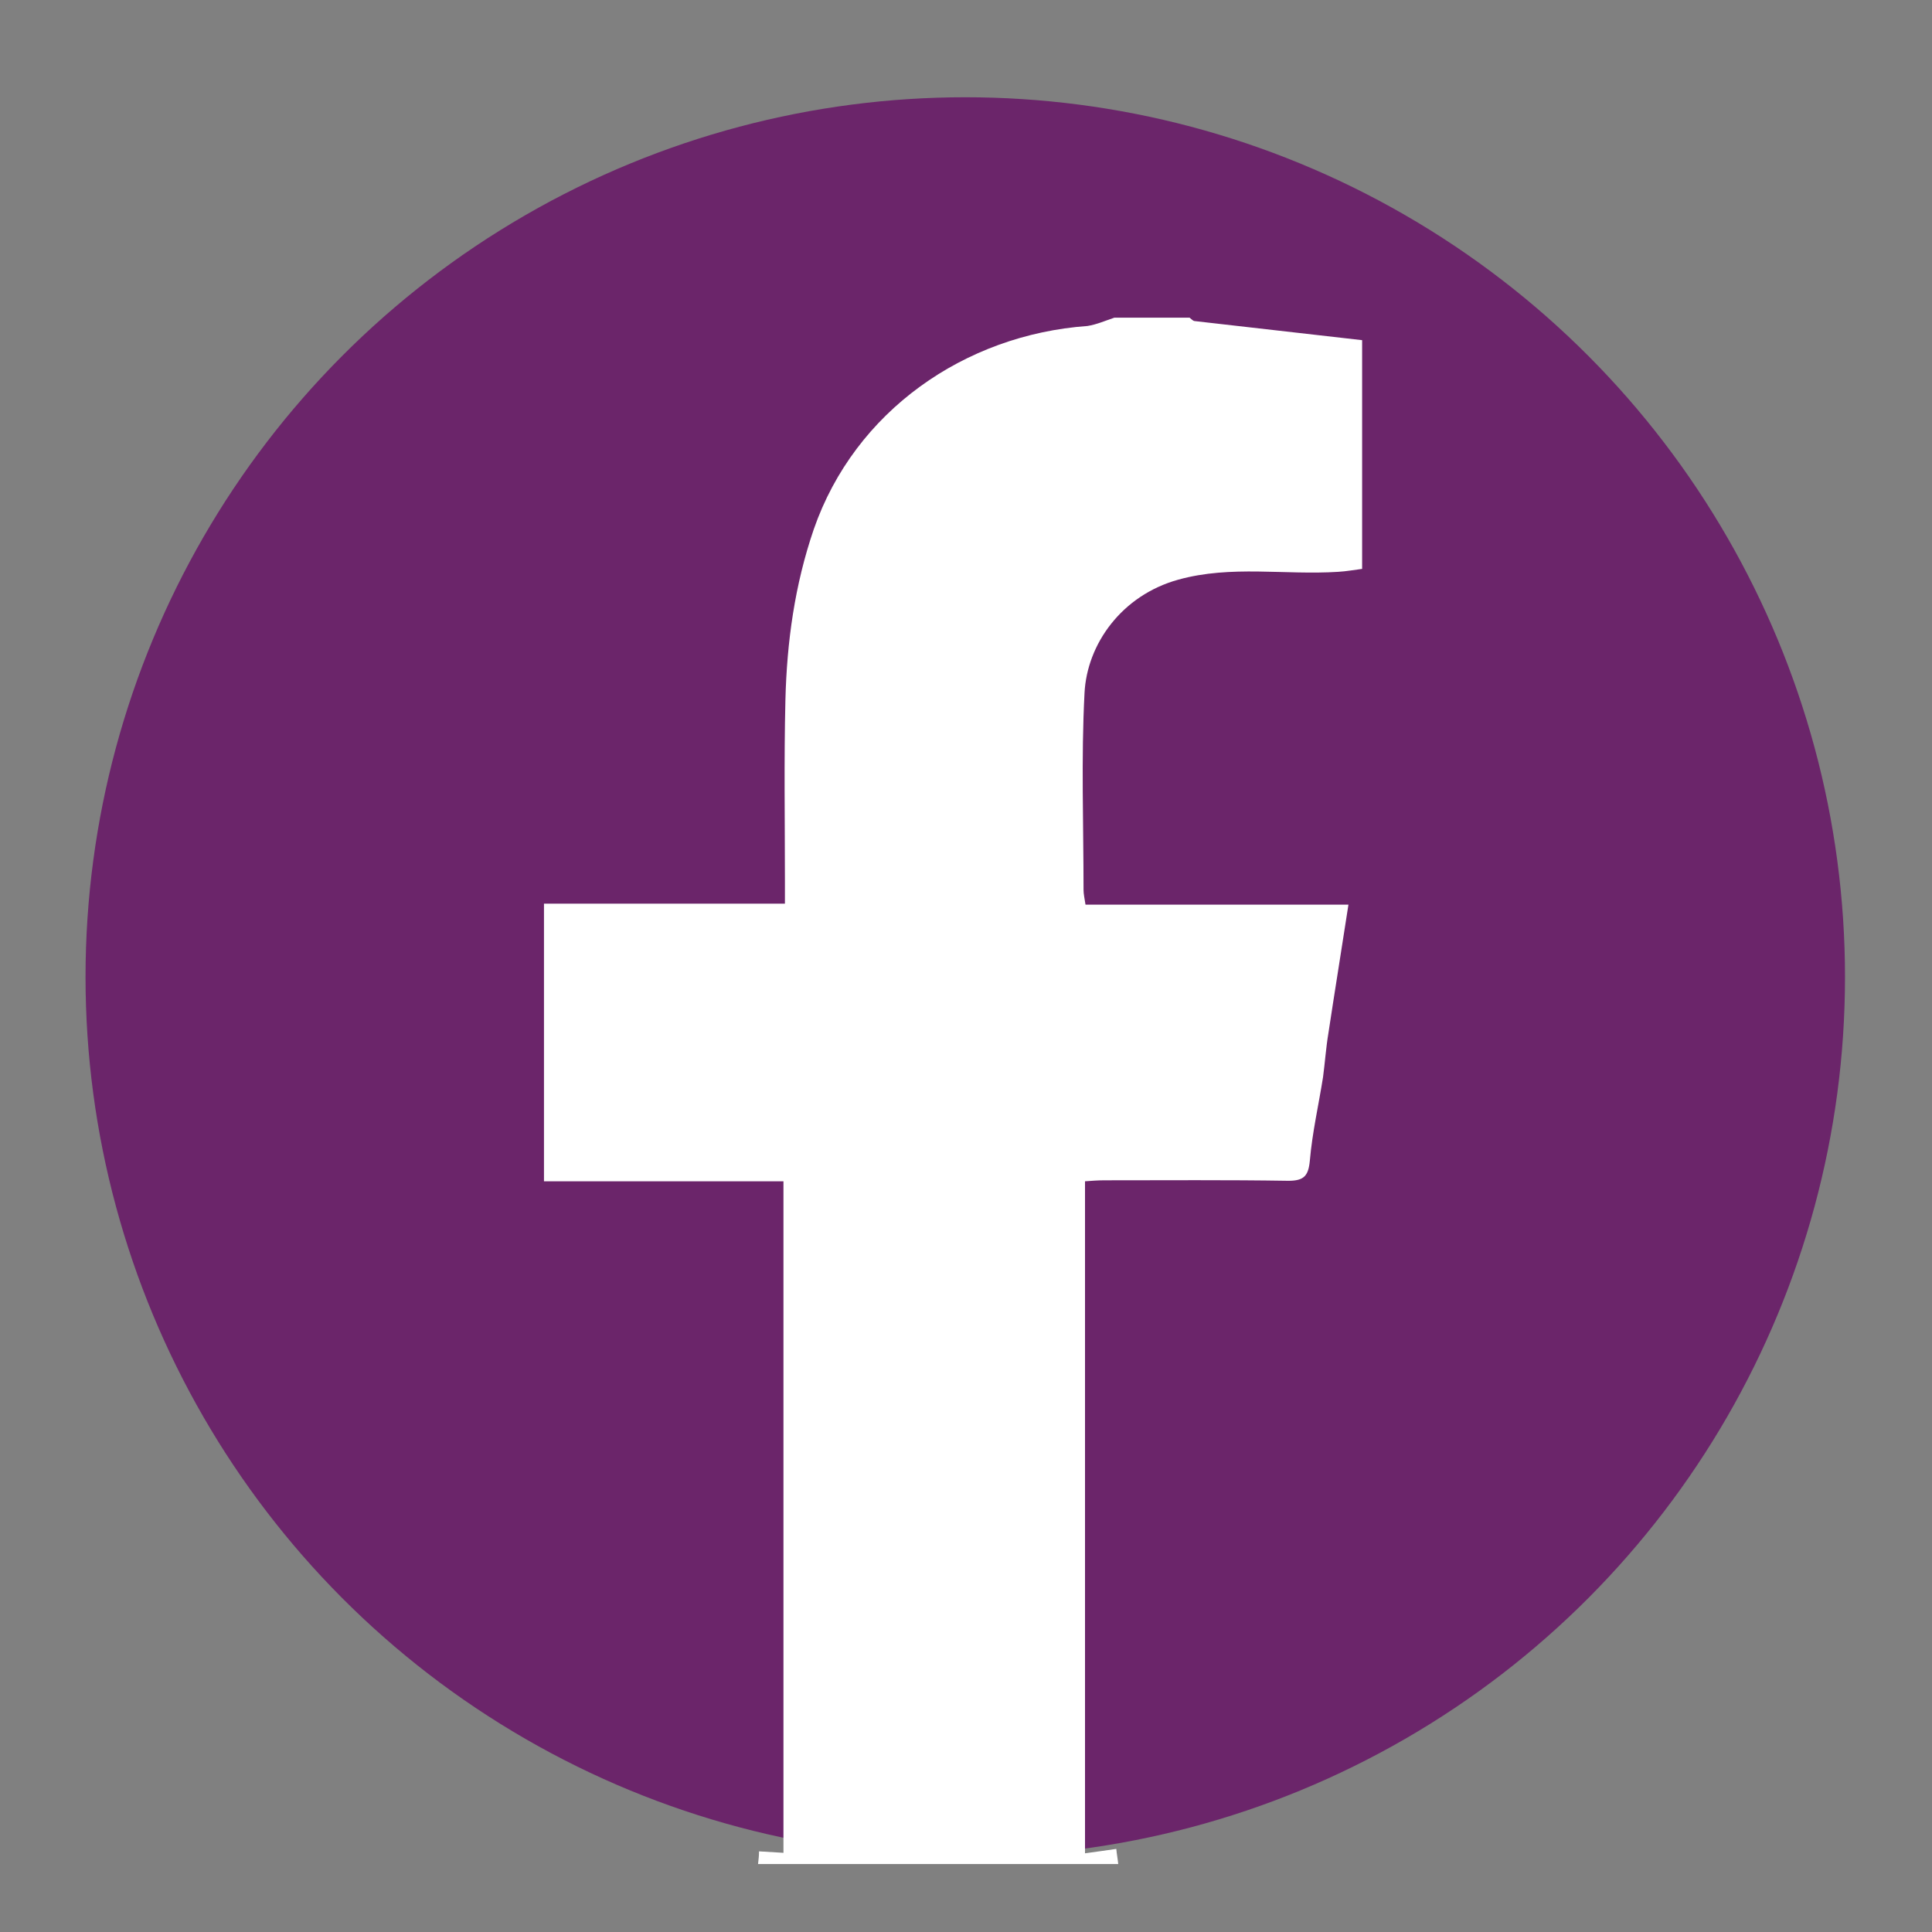
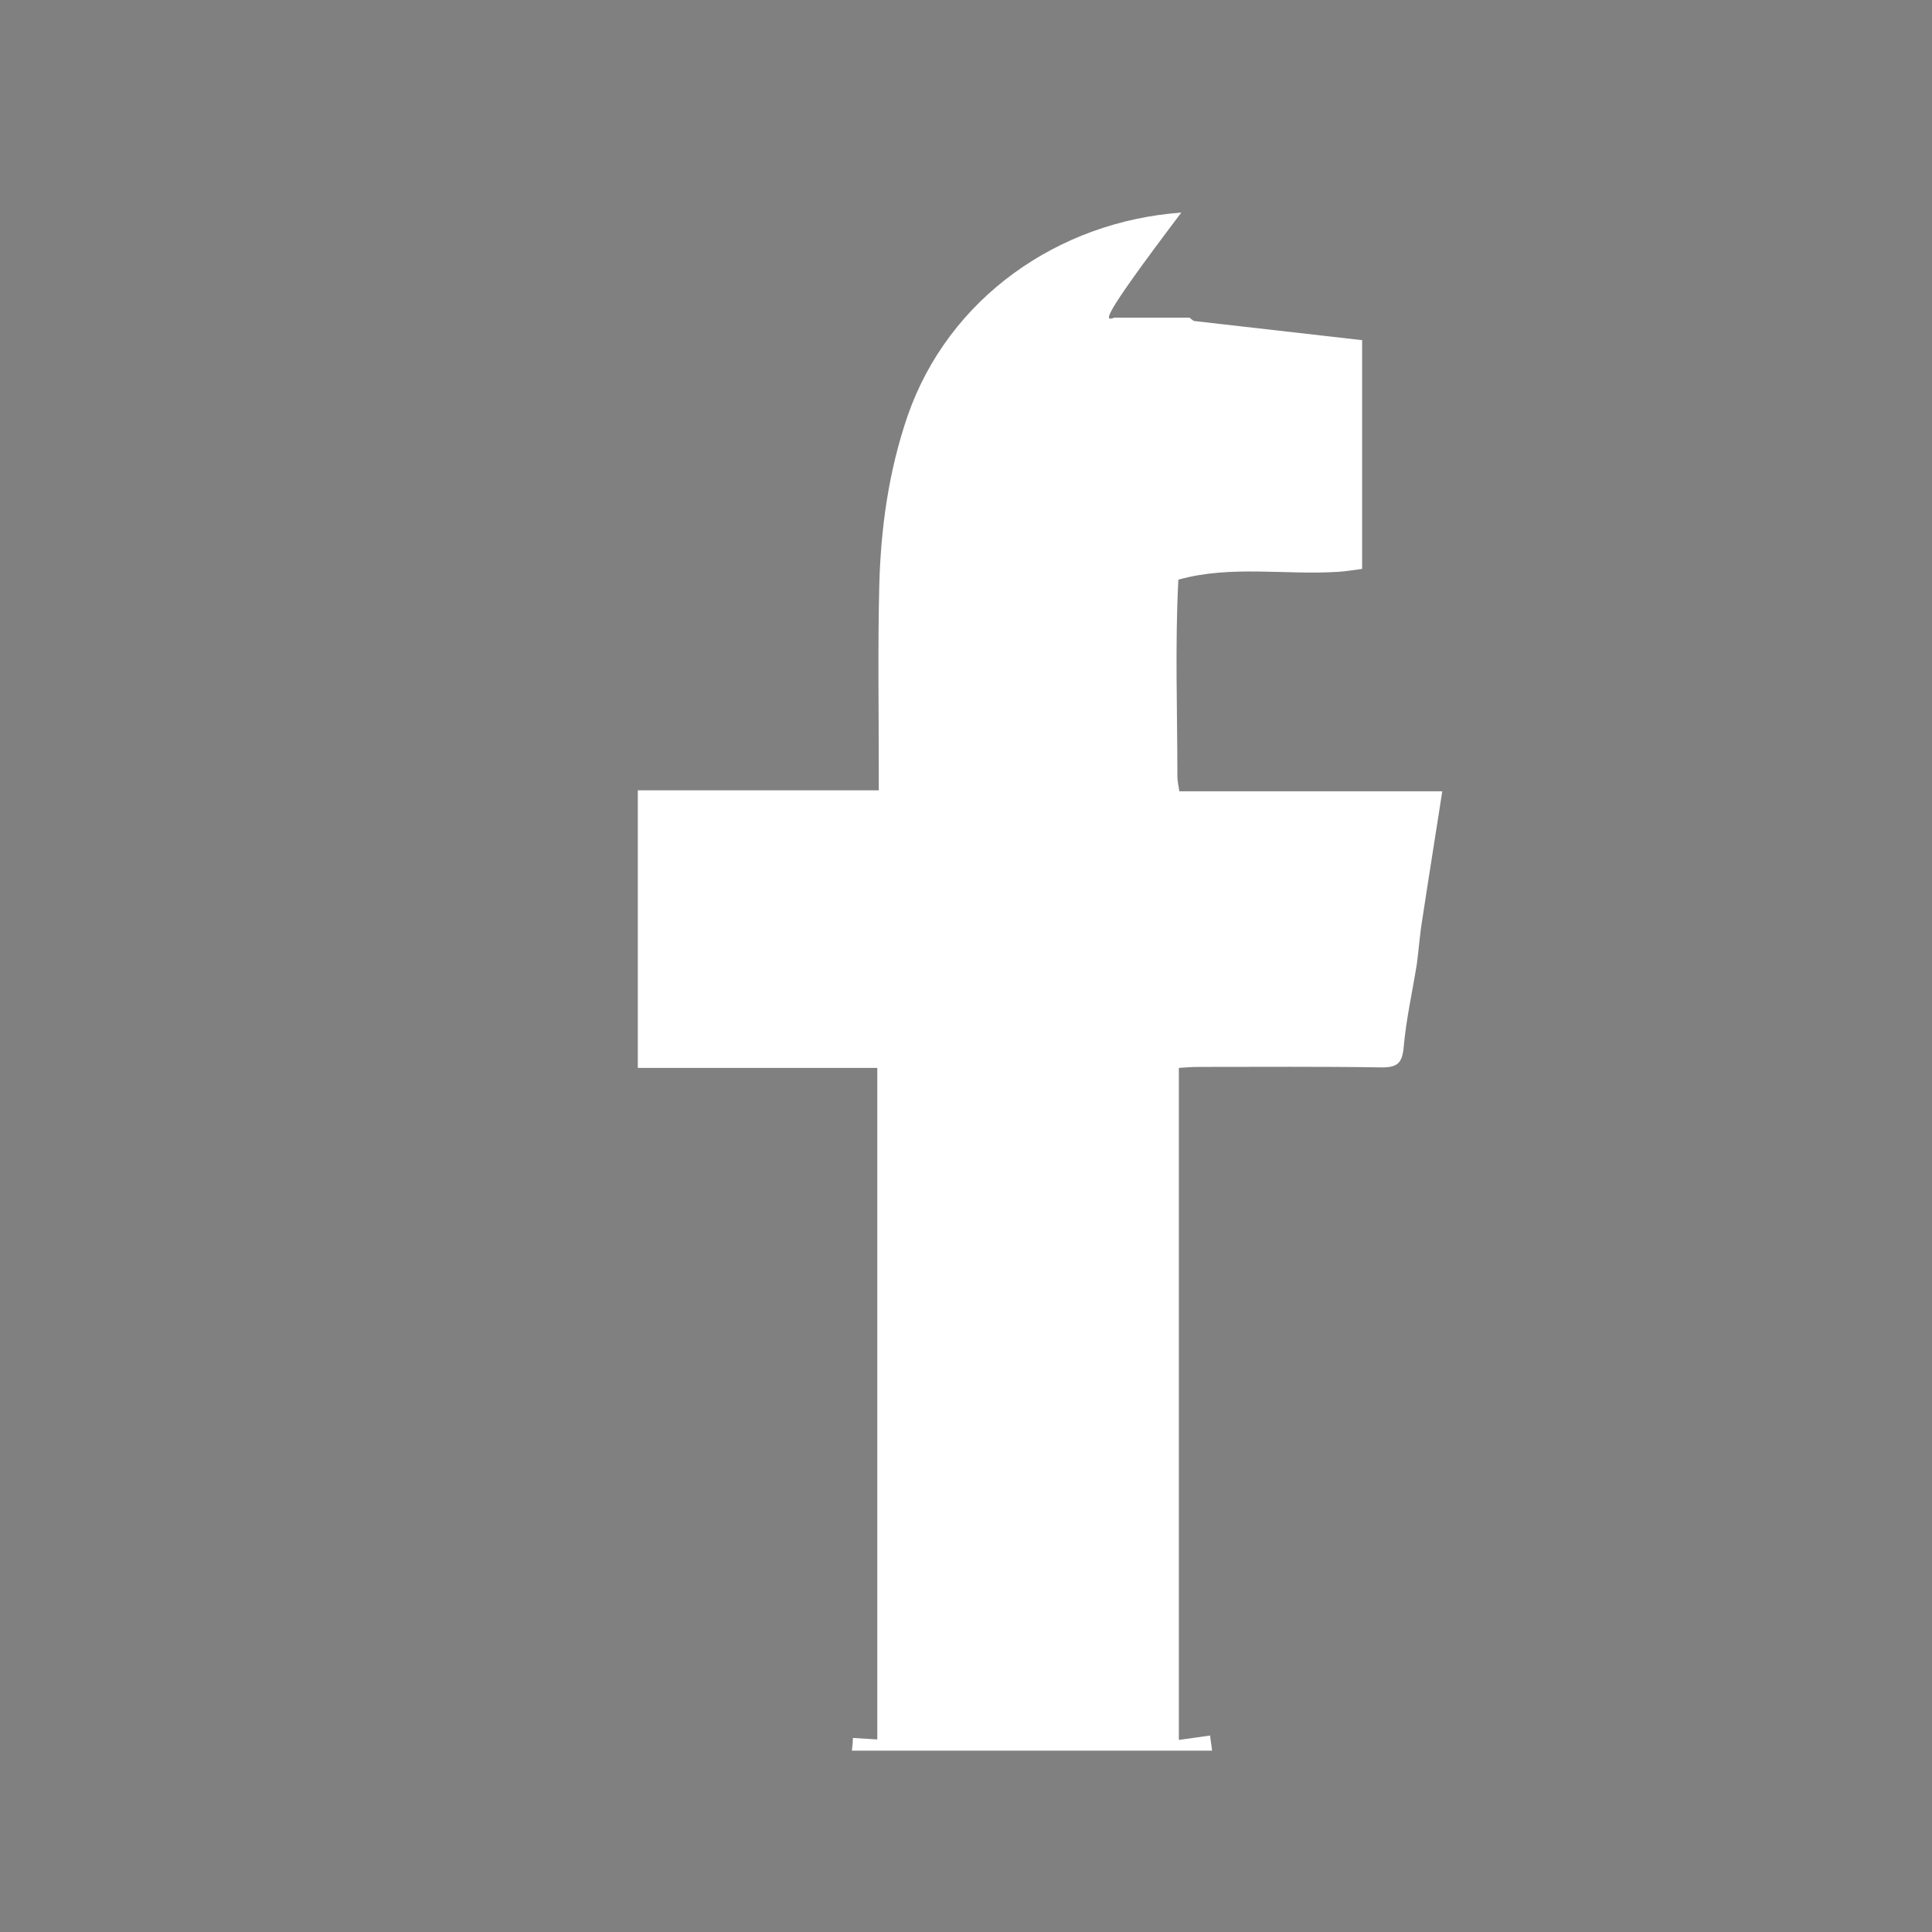
<svg xmlns="http://www.w3.org/2000/svg" version="1.0" id="Layer_1" x="0px" y="0px" viewBox="0 0 395.3 395.3" style="enable-background:new 0 0 395.3 395.3;" xml:space="preserve">
  <rect x="0" y="0" width="395.3" height="395.3" fill="#808080" stroke="none" />
  <style type="text/css">
	.st0{fill:#6B256A;}
	.st1{fill:#FFFFFF;}
</style>
  <g>
    <path class="st0" d="M-774.8,203c2.4,0,4.4,0,6.4,0c25,0,50-0.1,75,0.2c2.6,0,6,1.5,7.6,3.4c14.8,18.5,34.7,28.3,57.5,30.7   c28.4,3,53.4-6.6,72.7-28c5.3-5.8,10.3-6.7,16.8-6.3c1.5,0.1,2.9,0.6,4.4,0.8c20.3,3.2,35.7,22.8,35.3,41.9c-0.3,18.5,0,37,0,55.5   c0,1.7,0.2,3.5,0.3,5.1c34.7,0,68.7,0,103.1,0c0-25,0.2-49.7-0.1-74.4c-0.1-5.9-1.1-11.9-2.5-17.7c-7.9-32.8-24.3-60.5-50.5-82.1   c-19.1-15.7-40.9-26.1-65.3-30.3c-10.4-1.8-21.1-1.5-31.7-2.4c-2.1-0.2-4.7-1-5.9-2.5c-6.5-7.9-13.8-14.9-22.9-19.6   c-8.7-4.5-17.8-8.1-27.5-12.3c0-22.3,0-45.6,0-68.9c-11.8,0-23.1,0-34.9,0c0,23.7,0,47,0,70.1c-1.6,0.5-2.8,1.1-4.1,1.3   c-17.9,4.2-32.5,13.9-44.4,27.5c-3,3.5-5.7,4.6-10,4.6c-24.5-0.2-49-0.1-73.5-0.1c-1.9,0-3.8,0-5.9,0   C-774.8,134.3-774.8,168.2-774.8,203z M-637.1-56.1c-12.5,0-24.5,0.1-36.6,0c-9.6-0.1-18.5-3.1-25.9-8.8   c-11.6-9-23.8-10.9-37.1-5.4c-16.9,7.1-25.6,26.5-19.7,42.7c8.8,24.3,38.1,30.2,56.3,14.9c7-5.9,15.5-8.6,24.7-8.6   c35-0.1,70,0.1,105-0.1c12.9-0.1,24.3,3.5,34.4,11.5c5.9,4.7,13.2,6.4,20.3,6.1c8.4-0.3,16.1-3.6,22.8-9.3   c9.1-7.8,14.6-24.4,10.6-35.7c-4.5-12.8-13.2-21.1-26.9-23.5c-9.6-1.7-18.6-0.5-26.6,5.6c-3.1,2.4-6.4,5-10,6.1   c-6.5,2.1-13.3,3.9-20,4.3c-11.9,0.7-23.9,0.2-36.3,0.2c0-5.9,0-11.5,0-17c-11.9,0-23.3,0-35,0C-637.1-67.1-637.1-61.6-637.1-56.1z    M-842.6,29.9c0,81.2,0,161.9,0,242c10,0,19.7,0.7,29.2-0.1c17.5-1.5,22.3-13.8,22.3-27.8c0.2-59,0.1-117.9,0.1-176.9   c0-5.1-0.6-10.2-0.9-15.3C-792.7,39-802.4,31-813.3,30C-822.9,29.2-832.6,29.9-842.6,29.9z" />
-     <path class="st0" d="M-774.8,203c0-34.8,0-68.7,0-103.5c2,0,4,0,5.9,0c24.5,0,49-0.1,73.5,0.1c4.3,0,7-1.1,10-4.6   c11.9-13.6,26.5-23.3,44.4-27.5c1.3-0.3,2.5-0.8,4.1-1.3c0-23.2,0-46.5,0-70.1c11.7,0,23.1,0,34.9,0c0,23.4,0,46.7,0,68.9   c9.7,4.3,18.8,7.8,27.5,12.3c9,4.7,16.3,11.7,22.9,19.6c1.2,1.5,3.9,2.3,5.9,2.5c10.6,0.9,21.3,0.6,31.7,2.4   c24.4,4.2,46.1,14.6,65.3,30.3c26.3,21.6,42.6,49.3,50.5,82.1c1.4,5.8,2.4,11.8,2.5,17.7c0.3,24.7,0.1,49.3,0.1,74.4   c-34.3,0-68.4,0-103.1,0c-0.1-1.6-0.3-3.4-0.3-5.1c0-18.5-0.4-37,0-55.5c0.4-19.1-15-38.7-35.3-41.9c-1.5-0.2-2.9-0.7-4.4-0.8   c-6.5-0.4-11.6,0.5-16.8,6.3c-19.3,21.4-44.3,31-72.7,28c-22.7-2.4-42.6-12.2-57.5-30.7c-1.6-2-5-3.4-7.6-3.4   c-25-0.3-50-0.2-75-0.2C-770.4,203-772.3,203-774.8,203z" />
-     <path class="st0" d="M-637.1-56.1c0-5.5,0-11,0-16.8c11.7,0,23.1,0,35,0c0,5.5,0,11.1,0,17c12.5,0,24.4,0.5,36.3-0.2   c6.8-0.4,13.5-2.3,20-4.3c3.6-1.1,6.9-3.8,10-6.1c8-6.1,17-7.3,26.6-5.6c13.6,2.4,22.3,10.7,26.9,23.5c4,11.3-1.5,27.8-10.6,35.7   c-6.7,5.8-14.4,9-22.8,9.3c-7.1,0.2-14.4-1.4-20.3-6.1c-10.1-8-21.5-11.6-34.4-11.5c-35,0.2-70,0-105,0.1c-9.2,0-17.7,2.7-24.7,8.6   c-18.2,15.3-47.5,9.4-56.3-14.9c-5.9-16.2,2.7-35.7,19.7-42.7c13.2-5.5,25.5-3.5,37.1,5.4c7.4,5.7,16.3,8.7,25.9,8.8   C-661.6-56-649.5-56.1-637.1-56.1z" />
-     <path class="st0" d="M-842.6,29.9c10.1,0,19.8-0.7,29.3,0.2c10.9,1,20.6,9,21.3,21.6c0.3,5.1,0.9,10.2,0.9,15.3   c0.1,59,0.2,117.9-0.1,176.9c-0.1,14-4.8,26.4-22.3,27.8c-9.5,0.8-19.2,0.1-29.2,0.1C-842.6,191.8-842.6,111.1-842.6,29.9z" />
  </g>
-   <circle class="st0" cx="197.5" cy="199.9" r="180" />
  <g>
-     <path class="st1" d="M228,65c5.1,0,10.2,0,15.4,0c0.4,0.3,0.7,0.7,1.1,0.7c11.4,1.3,22.8,2.6,34.2,3.9c0,15.6,0,31.2,0,46.8   c-1.6,0.2-3.2,0.5-4.9,0.6c-10.9,0.7-21.9-1.4-32.7,1.6c-11.6,3.2-18.7,13.2-19.2,23.2c-0.7,13.4-0.2,26.8-0.2,40.3   c0,0.8,0.2,1.7,0.4,3c17.9,0,35.5,0,53.8,0c-1.4,9.1-2.8,17.7-4.1,26.3c-0.5,3-0.7,6-1.1,9c-0.9,5.7-2.2,11.3-2.7,17.1   c-0.3,3.1-1.2,4.1-4.4,4.1c-12.5-0.2-25.1-0.1-37.6-0.1c-1.3,0-2.7,0.1-4,0.2c0,46,0,91.6,0,137.5c2.3-0.3,4.2-0.6,6.4-0.9   c0.1,1.1,0.3,2.1,0.4,3.1c-24.6,0-49.1,0-73.7,0c0.1-0.9,0.2-1.7,0.2-2.6c1.7,0.1,3.3,0.2,5,0.3c0-46,0-91.7,0-137.4   c-16.5,0-32.7,0-49,0c0-18.9,0-37.9,0-56.8c16.3,0,32.6,0,49.3,0c0-1.8,0-3.1,0-4.5c0-12.4-0.2-24.8,0.1-37.2   c0.3-11.9,1.9-23.5,5.8-34.9c8.4-24.2,30.9-39.8,56-41.6C224.4,66.4,226.2,65.6,228,65z" />
+     <path class="st1" d="M228,65c5.1,0,10.2,0,15.4,0c0.4,0.3,0.7,0.7,1.1,0.7c11.4,1.3,22.8,2.6,34.2,3.9c0,15.6,0,31.2,0,46.8   c-1.6,0.2-3.2,0.5-4.9,0.6c-10.9,0.7-21.9-1.4-32.7,1.6c-0.7,13.4-0.2,26.8-0.2,40.3   c0,0.8,0.2,1.7,0.4,3c17.9,0,35.5,0,53.8,0c-1.4,9.1-2.8,17.7-4.1,26.3c-0.5,3-0.7,6-1.1,9c-0.9,5.7-2.2,11.3-2.7,17.1   c-0.3,3.1-1.2,4.1-4.4,4.1c-12.5-0.2-25.1-0.1-37.6-0.1c-1.3,0-2.7,0.1-4,0.2c0,46,0,91.6,0,137.5c2.3-0.3,4.2-0.6,6.4-0.9   c0.1,1.1,0.3,2.1,0.4,3.1c-24.6,0-49.1,0-73.7,0c0.1-0.9,0.2-1.7,0.2-2.6c1.7,0.1,3.3,0.2,5,0.3c0-46,0-91.7,0-137.4   c-16.5,0-32.7,0-49,0c0-18.9,0-37.9,0-56.8c16.3,0,32.6,0,49.3,0c0-1.8,0-3.1,0-4.5c0-12.4-0.2-24.8,0.1-37.2   c0.3-11.9,1.9-23.5,5.8-34.9c8.4-24.2,30.9-39.8,56-41.6C224.4,66.4,226.2,65.6,228,65z" />
  </g>
</svg>